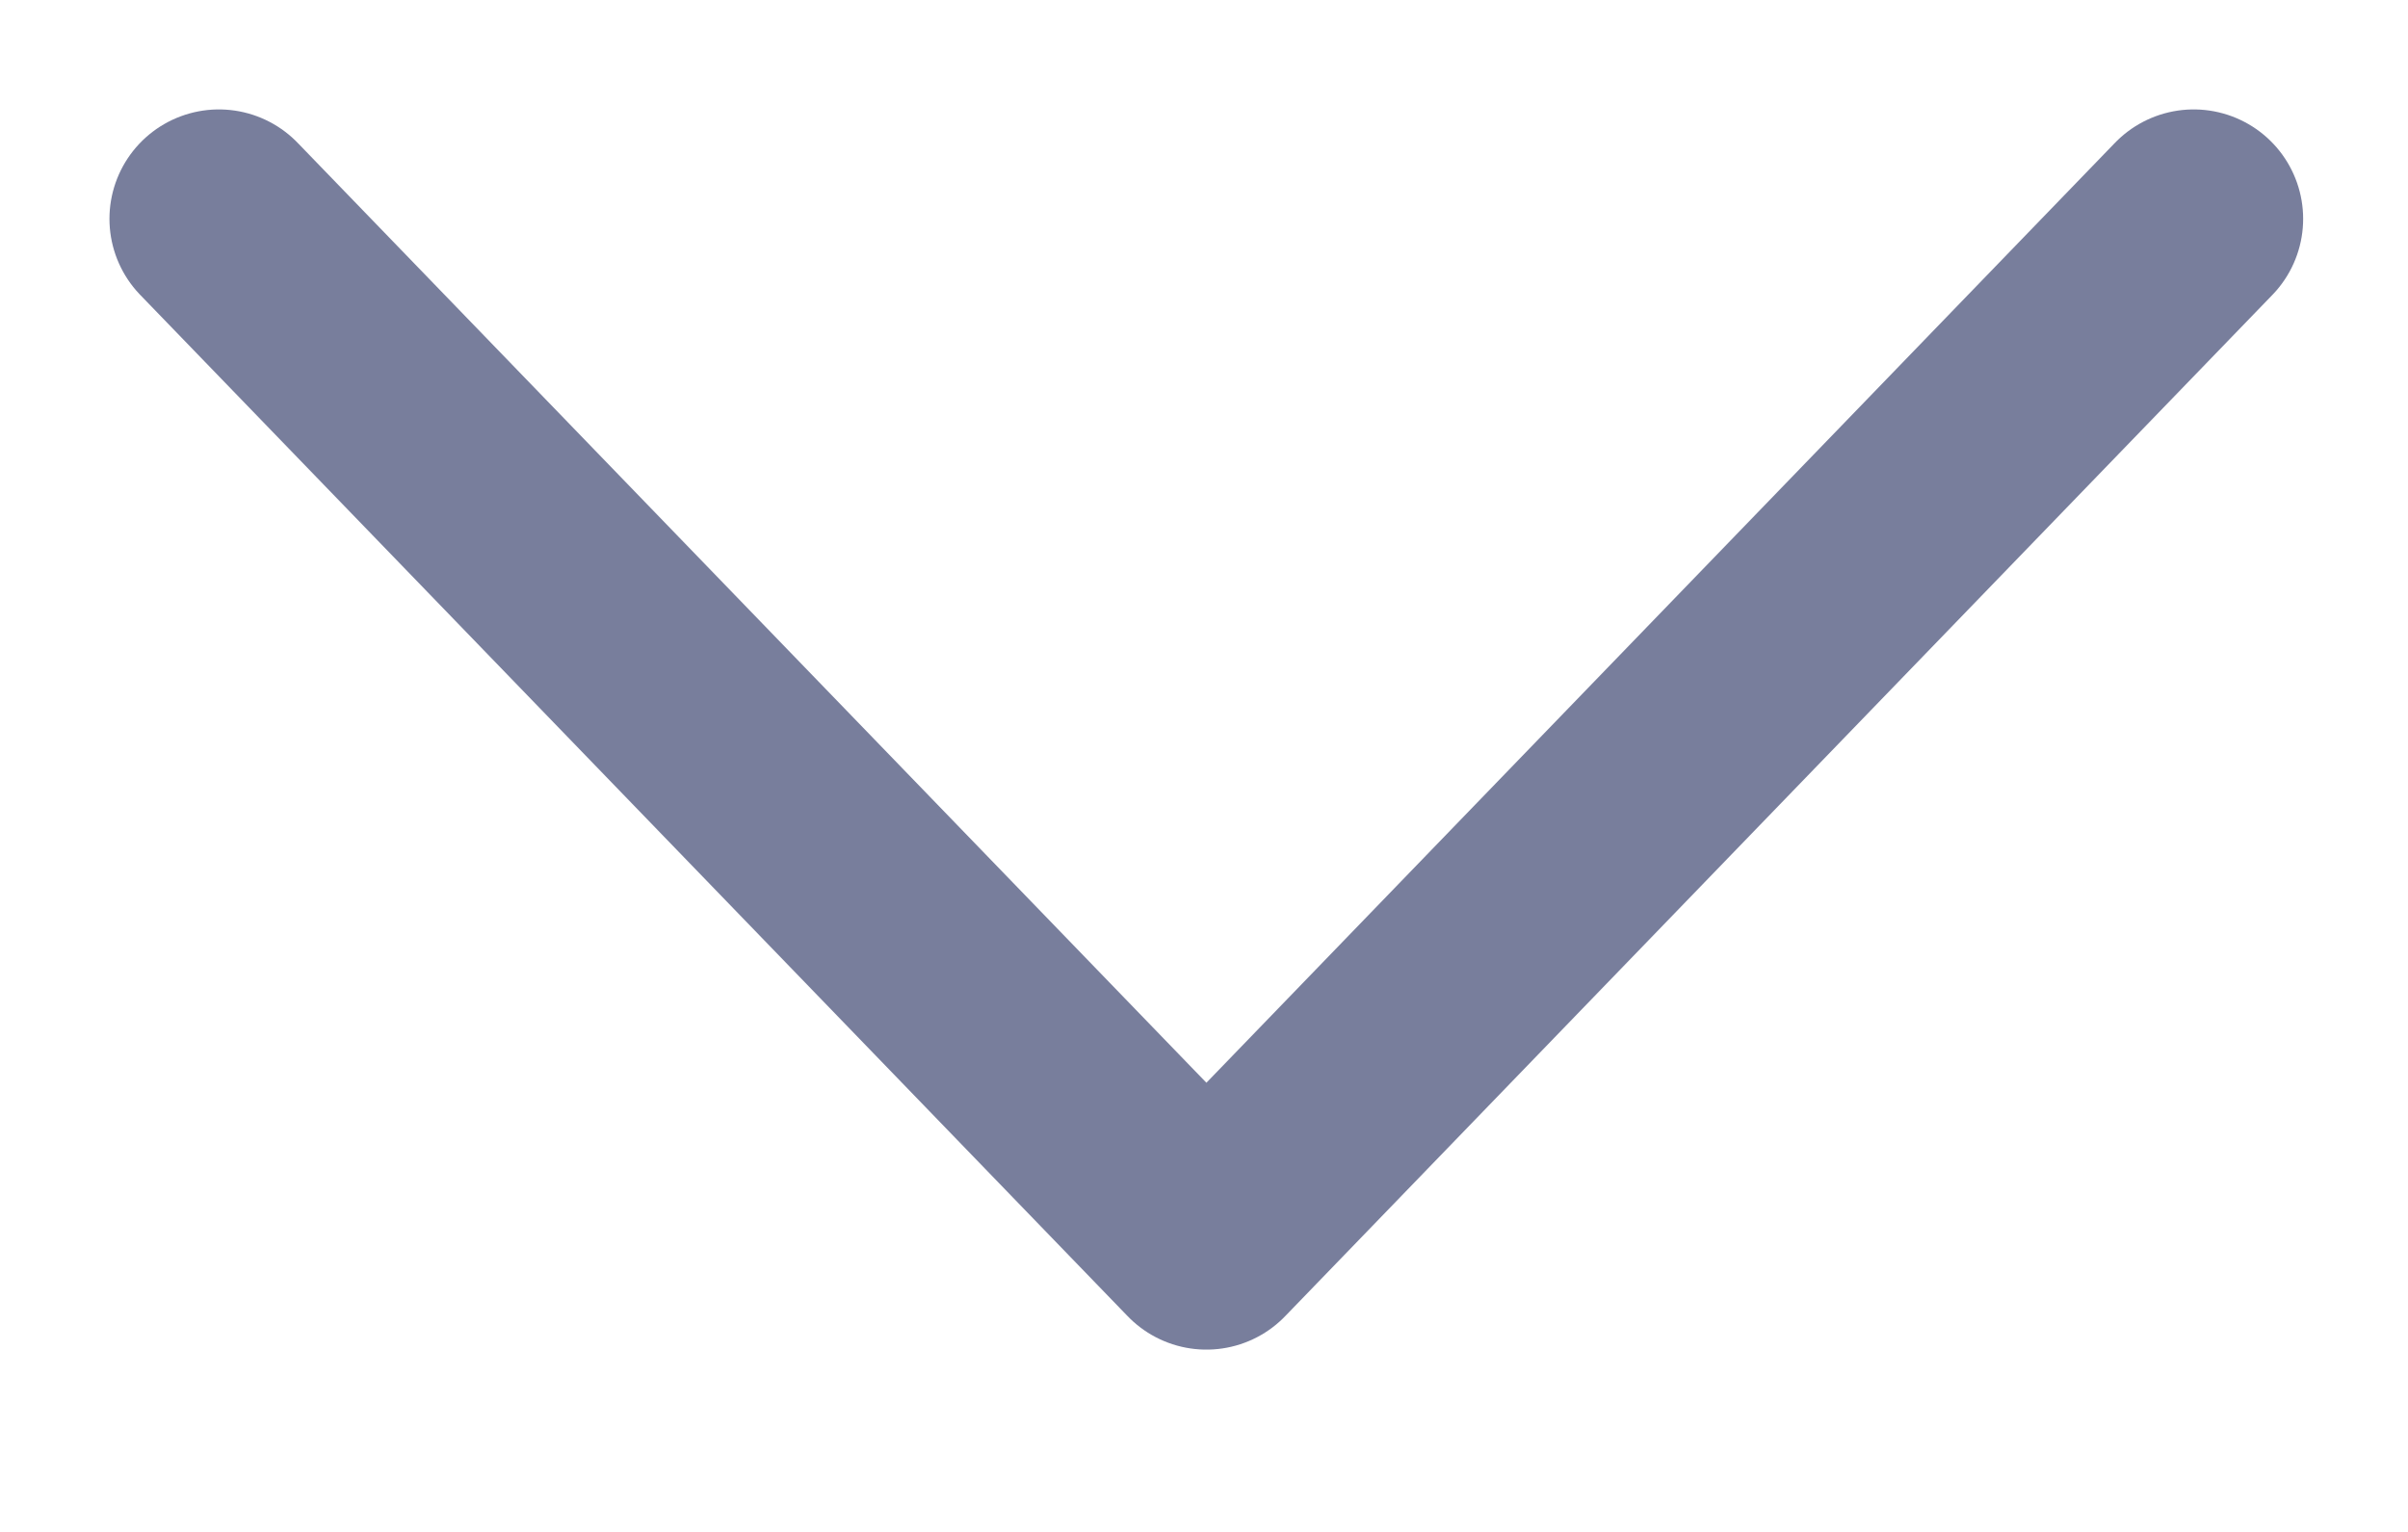
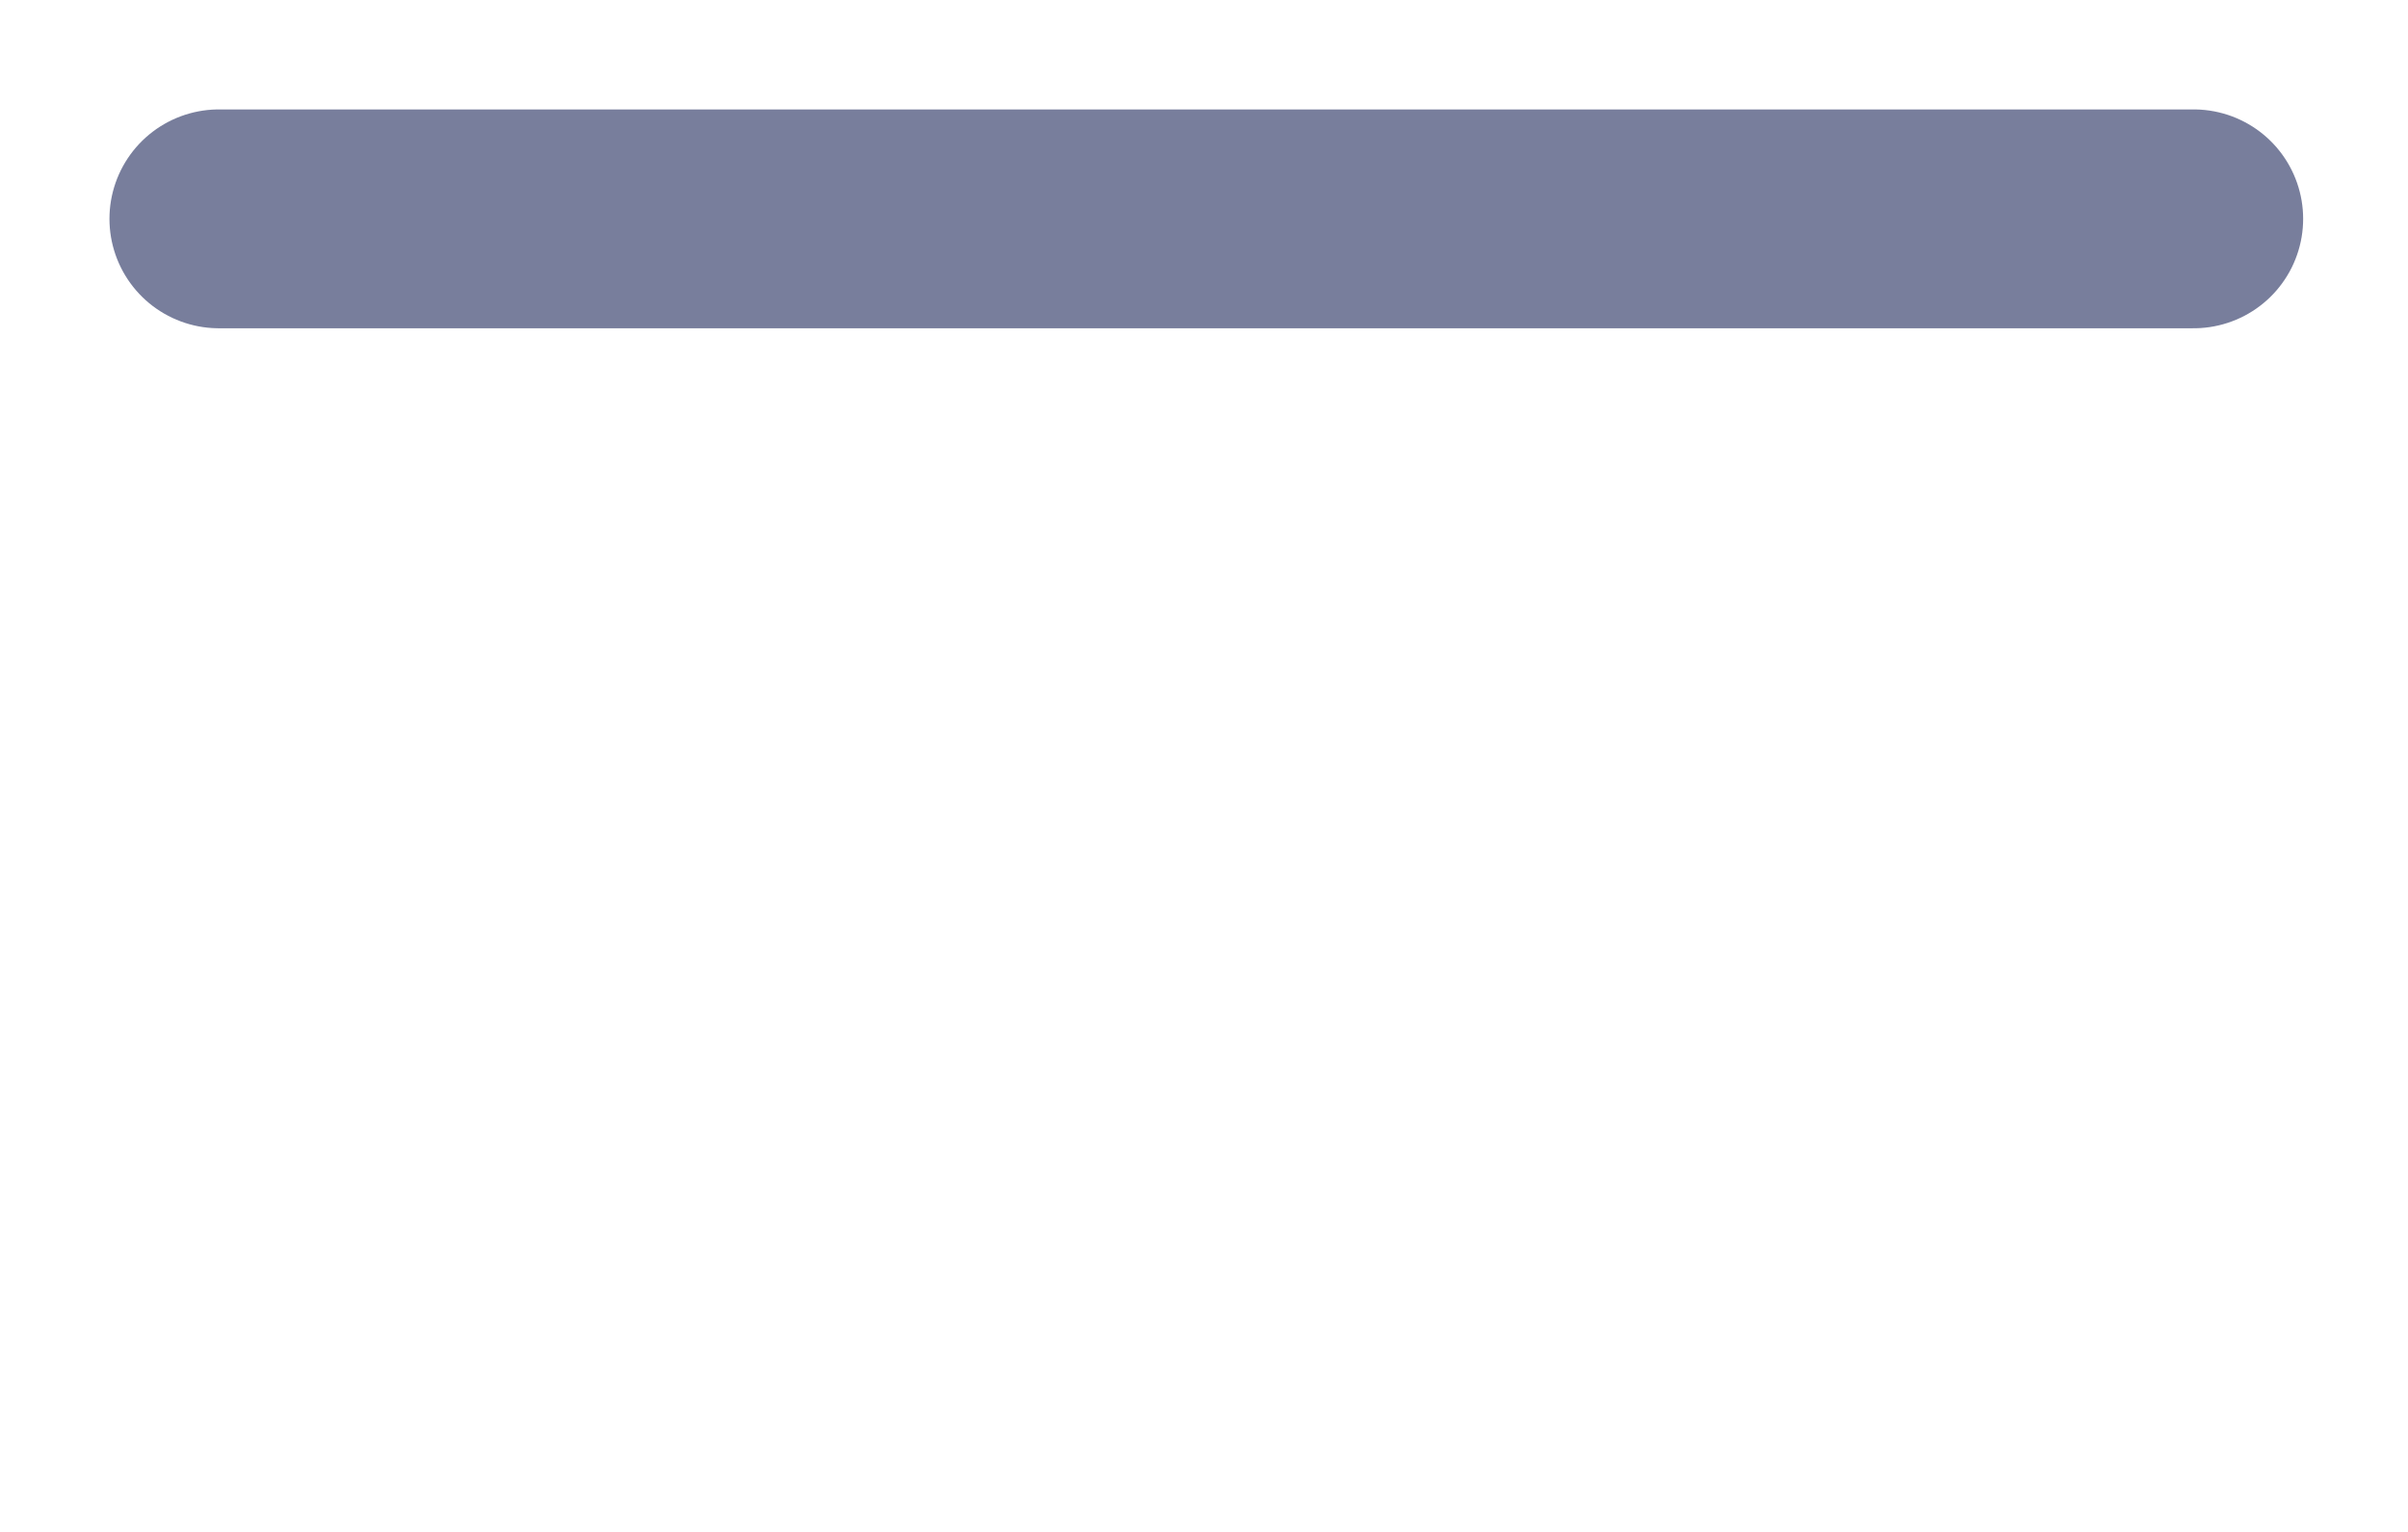
<svg xmlns="http://www.w3.org/2000/svg" width="11" height="7" viewBox="0 0 11 7" fill="none">
-   <path d="M1 1L5.511 5.667L10.021 1" stroke="#787E9C" stroke-linecap="round" stroke-linejoin="round" />
+   <path d="M1 1L10.021 1" stroke="#787E9C" stroke-linecap="round" stroke-linejoin="round" />
</svg>